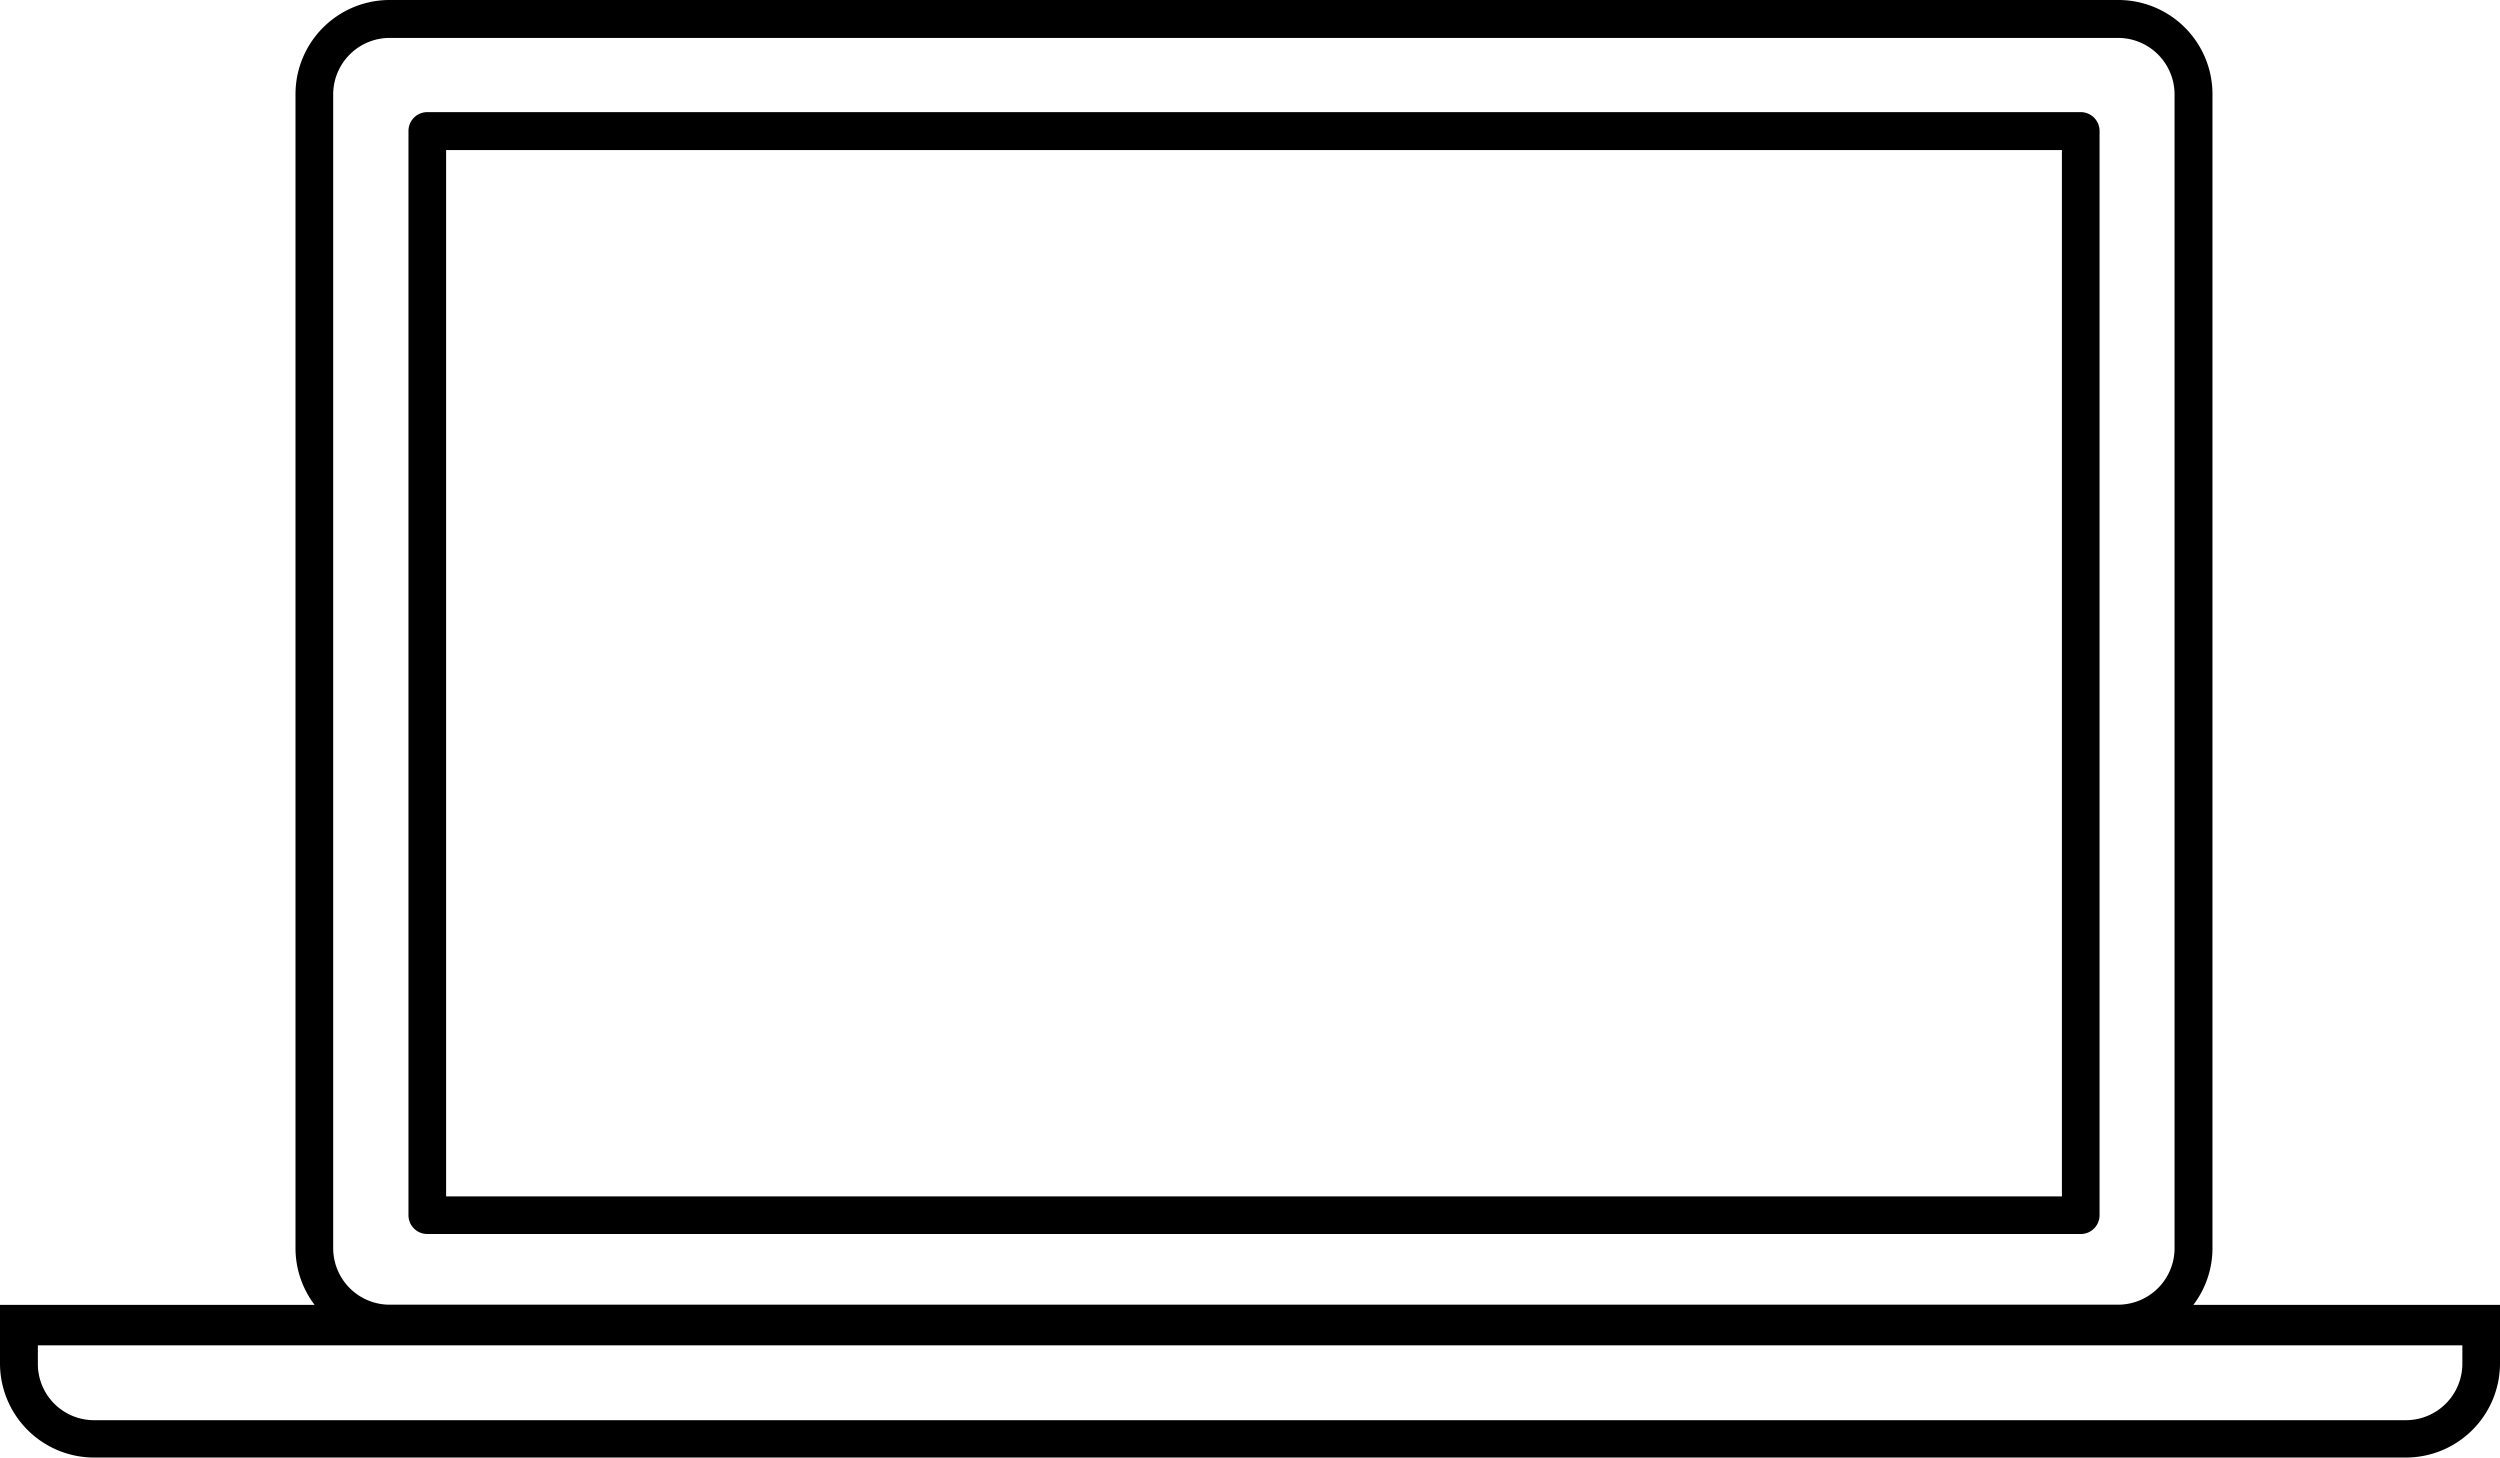
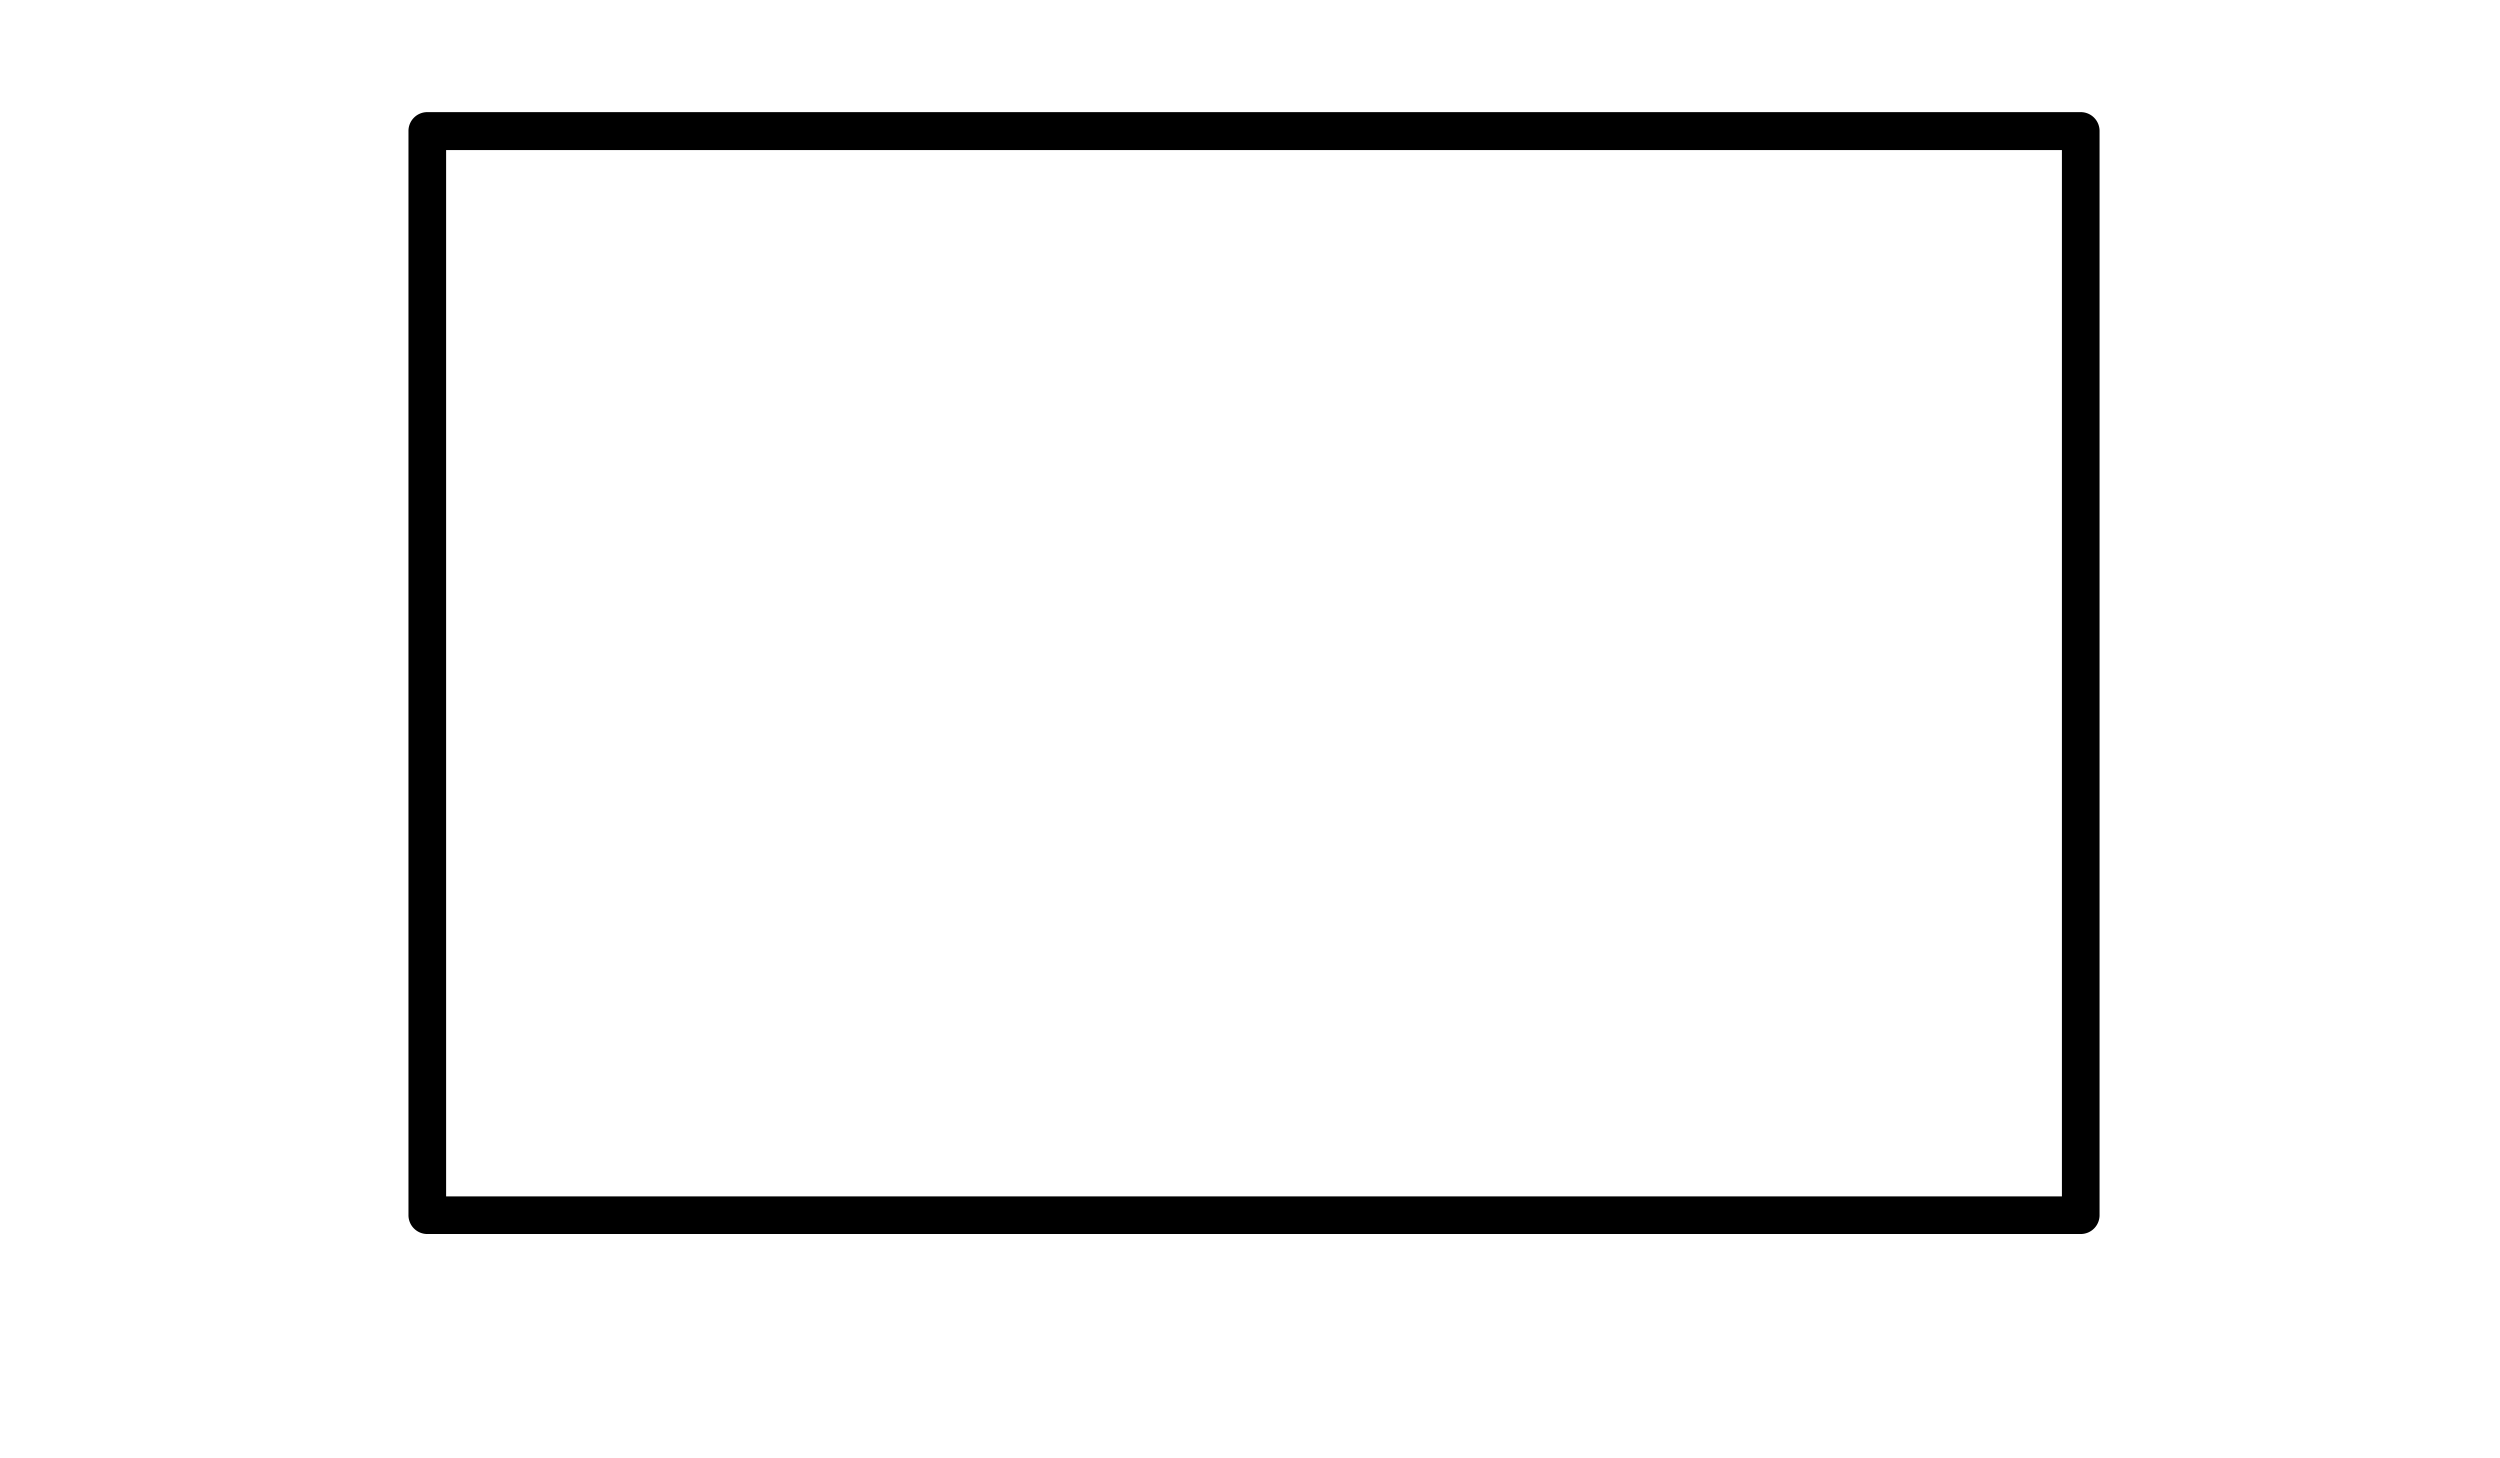
<svg xmlns="http://www.w3.org/2000/svg" width="445.01" height="259.45" viewBox="0 0 445.01 259.45">
  <path d="M76.06 219.66h294.32a3.35 3.35 0 0 0 3.35-3.35v-193a3.35 3.35 0 0 0-3.35-3.35H76.06a3.35 3.35 0 0 0-3.35 3.35v193a3.35 3.35 0 0 0 3.35 3.35zm3.35-192.95h287.62v186.25H79.41z" />
-   <path d="M390.43 232.27a16.68 16.68 0 0 0 3.4-10.08V16.75A16.76 16.76 0 0 0 377.08 0H69.36A16.76 16.76 0 0 0 52.6 16.75v205.44a16.68 16.68 0 0 0 3.4 10.08H0v10.43a16.76 16.76 0 0 0 16.74 16.75h411.52a16.77 16.77 0 0 0 16.75-16.75v-10.43zM59.31 16.75a10.06 10.06 0 0 1 10.05-10h307.72a10.06 10.06 0 0 1 10 10v205.44a10.06 10.06 0 0 1-10 10.05H69.36a10.06 10.06 0 0 1-10.05-10.05zm379 226a10.06 10.06 0 0 1-10 10.05H16.74a10 10 0 0 1-10-10.05v-3.28h431.57z" />
</svg>